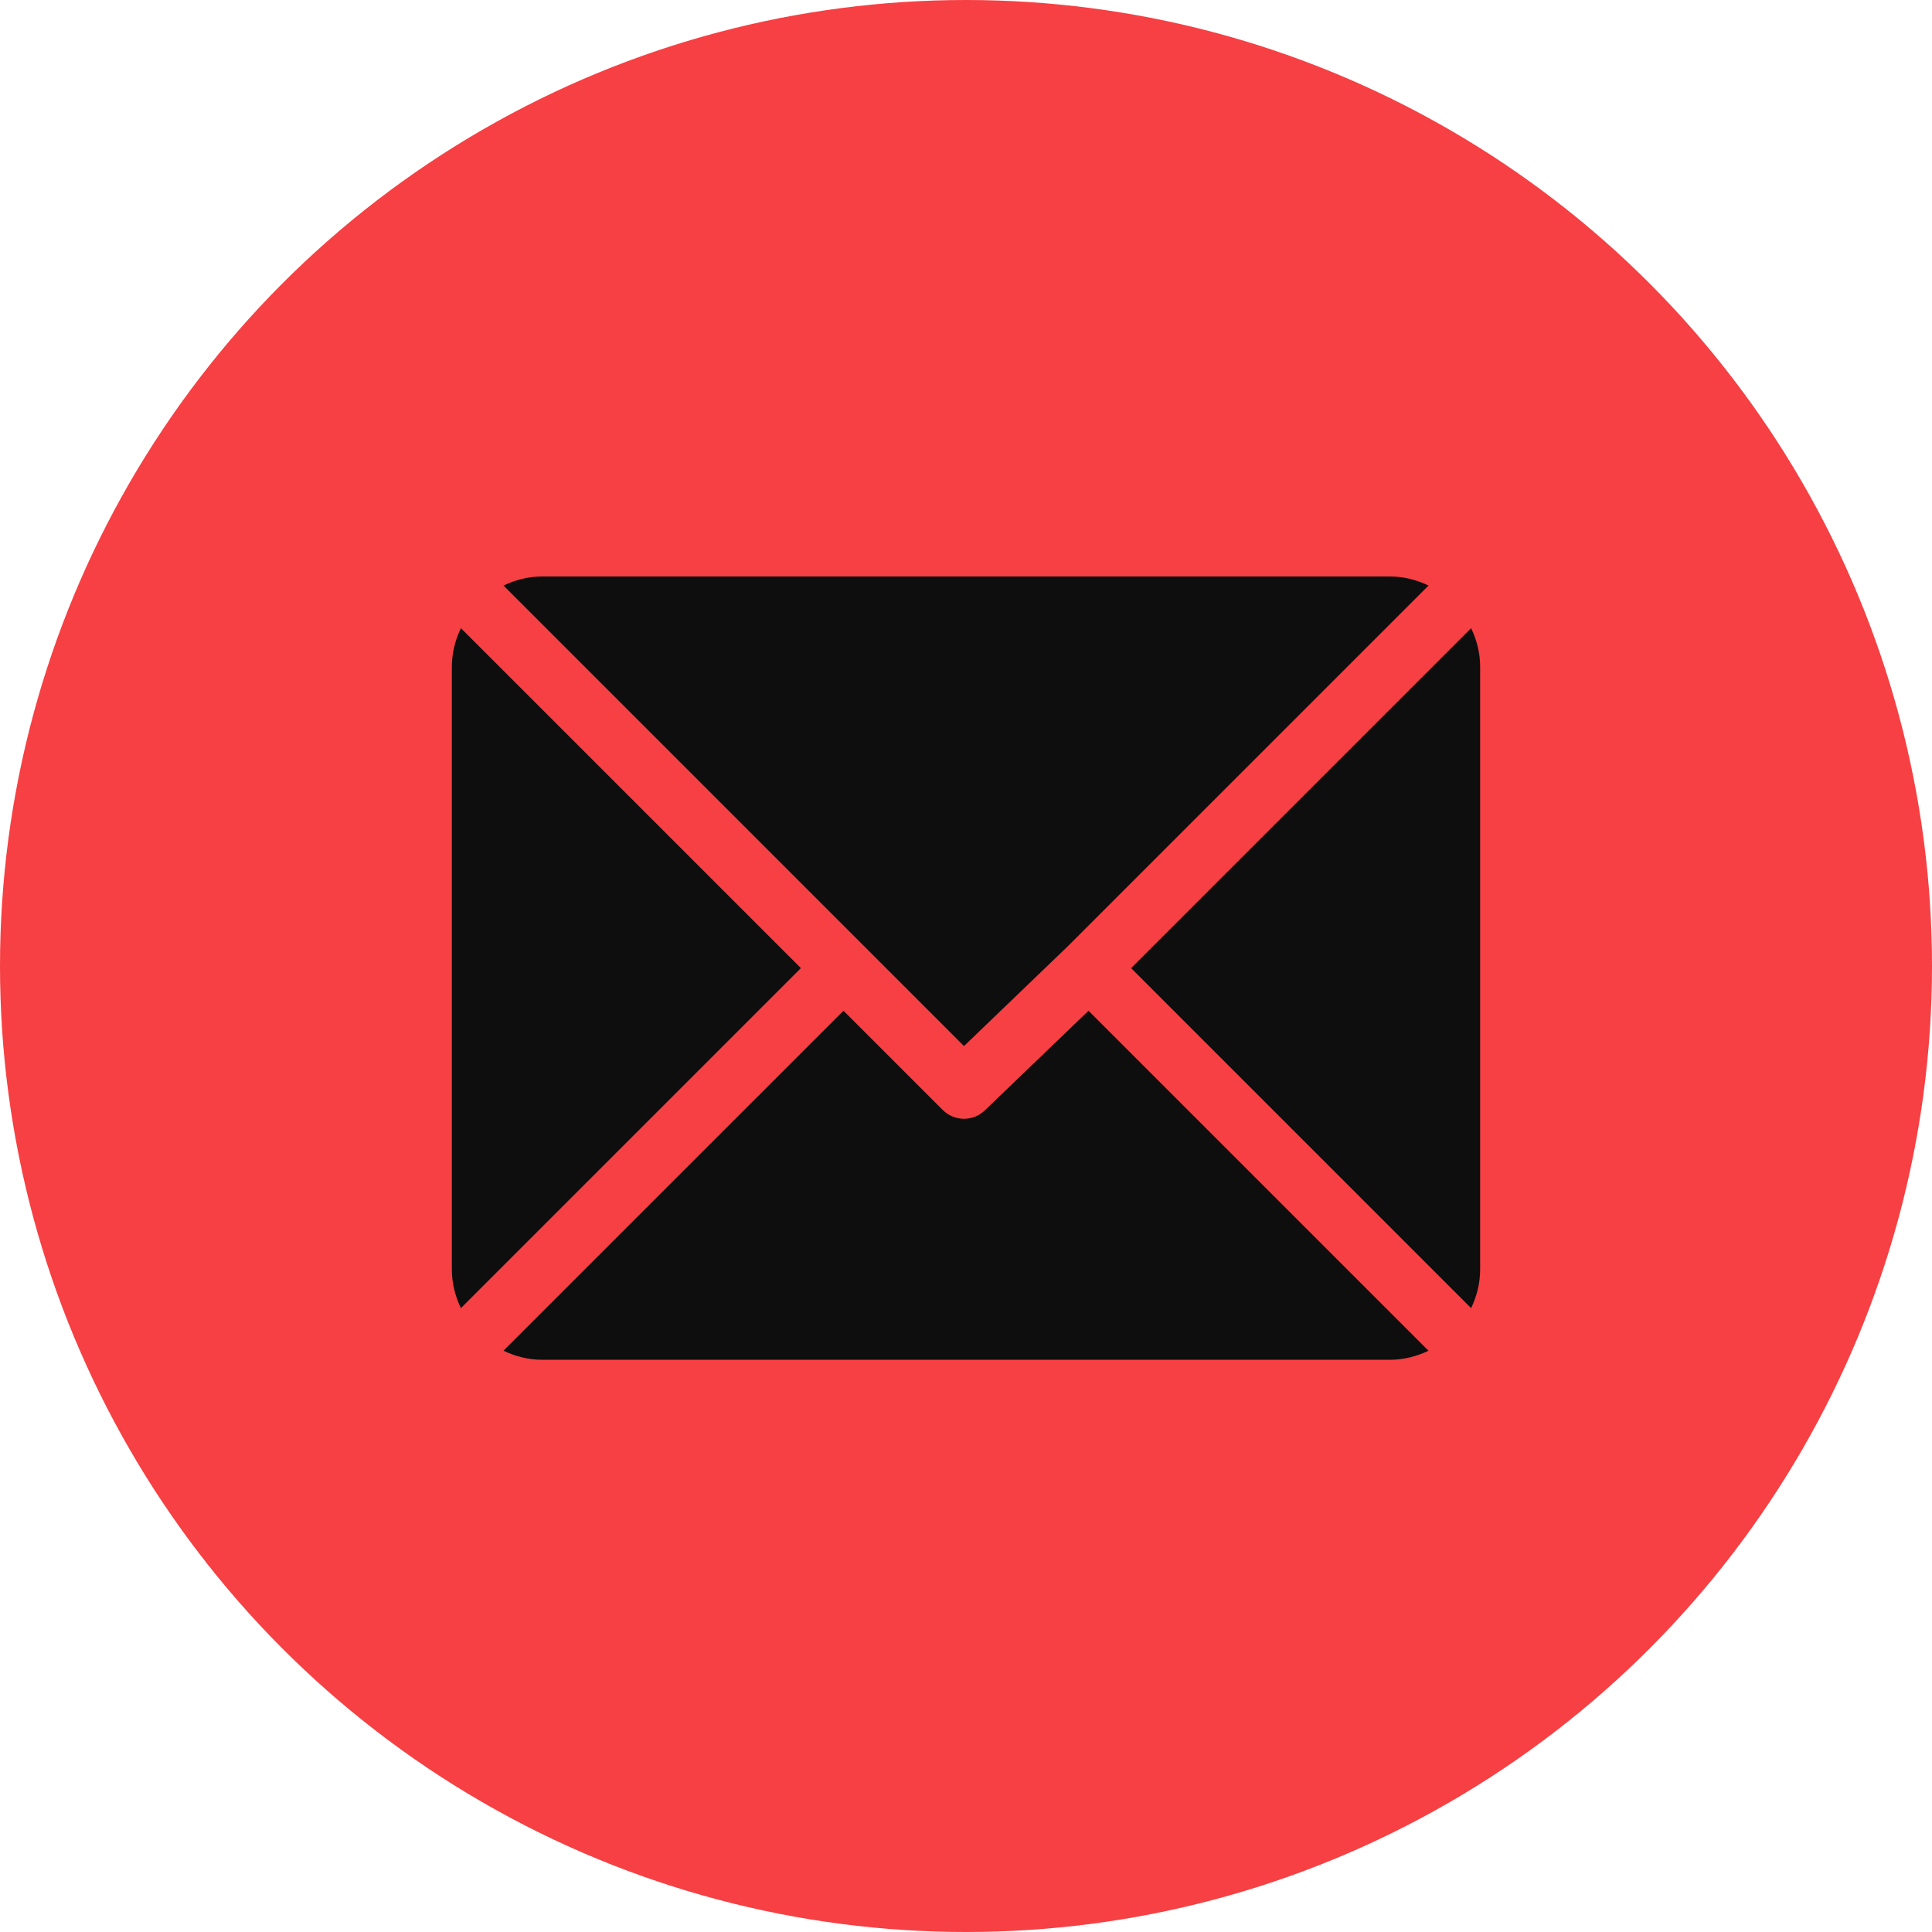
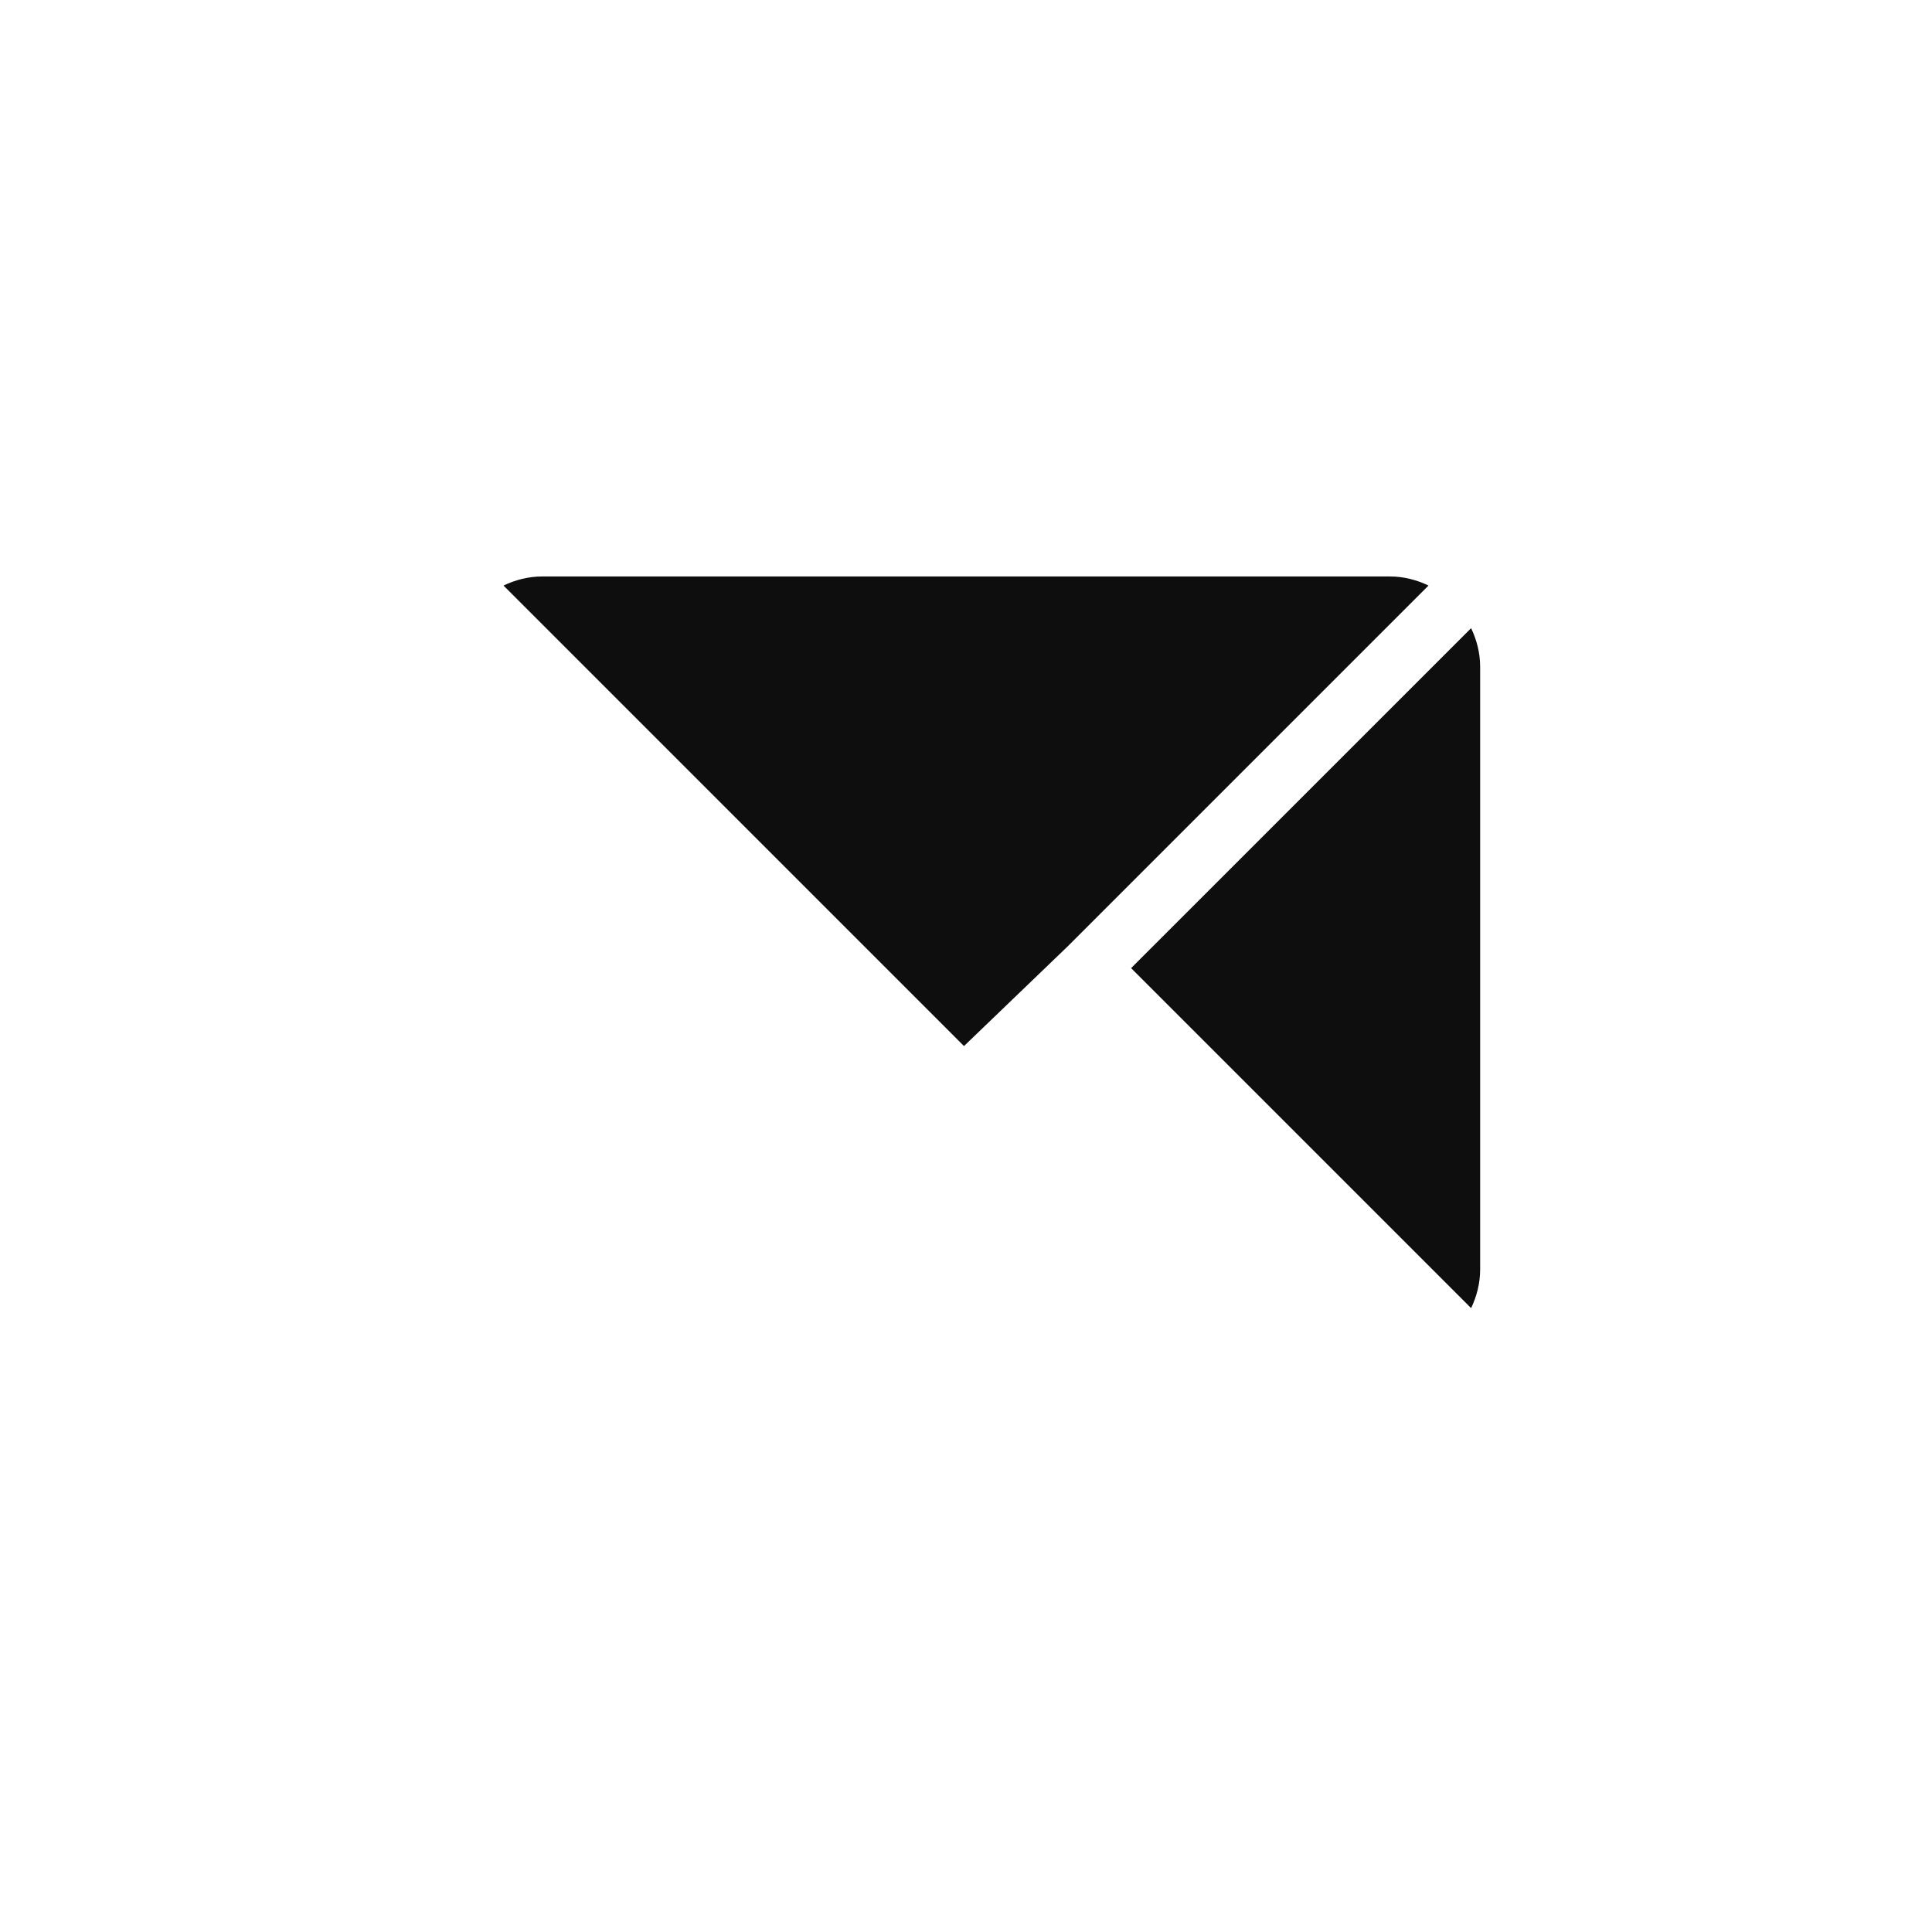
<svg xmlns="http://www.w3.org/2000/svg" width="50" height="50" viewBox="0 0 50 50" fill="none">
-   <circle cx="25" cy="25" r="25" fill="#F64043" />
  <path d="M35.968 14.919H14.033C13.673 14.919 13.336 15.008 13.031 15.154L24.948 27.072L27.619 24.504C27.619 24.504 27.62 24.504 27.62 24.504C27.62 24.504 27.62 24.504 27.62 24.504L36.97 15.154C36.665 15.008 36.328 14.919 35.968 14.919Z" fill="#0E0E0E" />
  <path d="M38.072 16.257L29.273 25.055L38.072 33.854C38.218 33.549 38.306 33.212 38.306 32.852V17.258C38.306 16.898 38.218 16.561 38.072 16.257Z" fill="#0E0E0E" />
-   <path d="M11.928 16.256C11.782 16.561 11.694 16.898 11.694 17.258V32.852C11.694 33.212 11.782 33.549 11.928 33.854L20.727 25.055L11.928 16.256Z" fill="#0E0E0E" />
-   <path d="M28.171 26.158L25.499 28.725C25.347 28.878 25.148 28.954 24.948 28.954C24.749 28.954 24.549 28.878 24.397 28.725L21.829 26.158L13.03 34.956C13.335 35.102 13.672 35.191 14.033 35.191H35.968C36.328 35.191 36.665 35.102 36.97 34.957L28.171 26.158Z" fill="#0E0E0E" />
</svg>